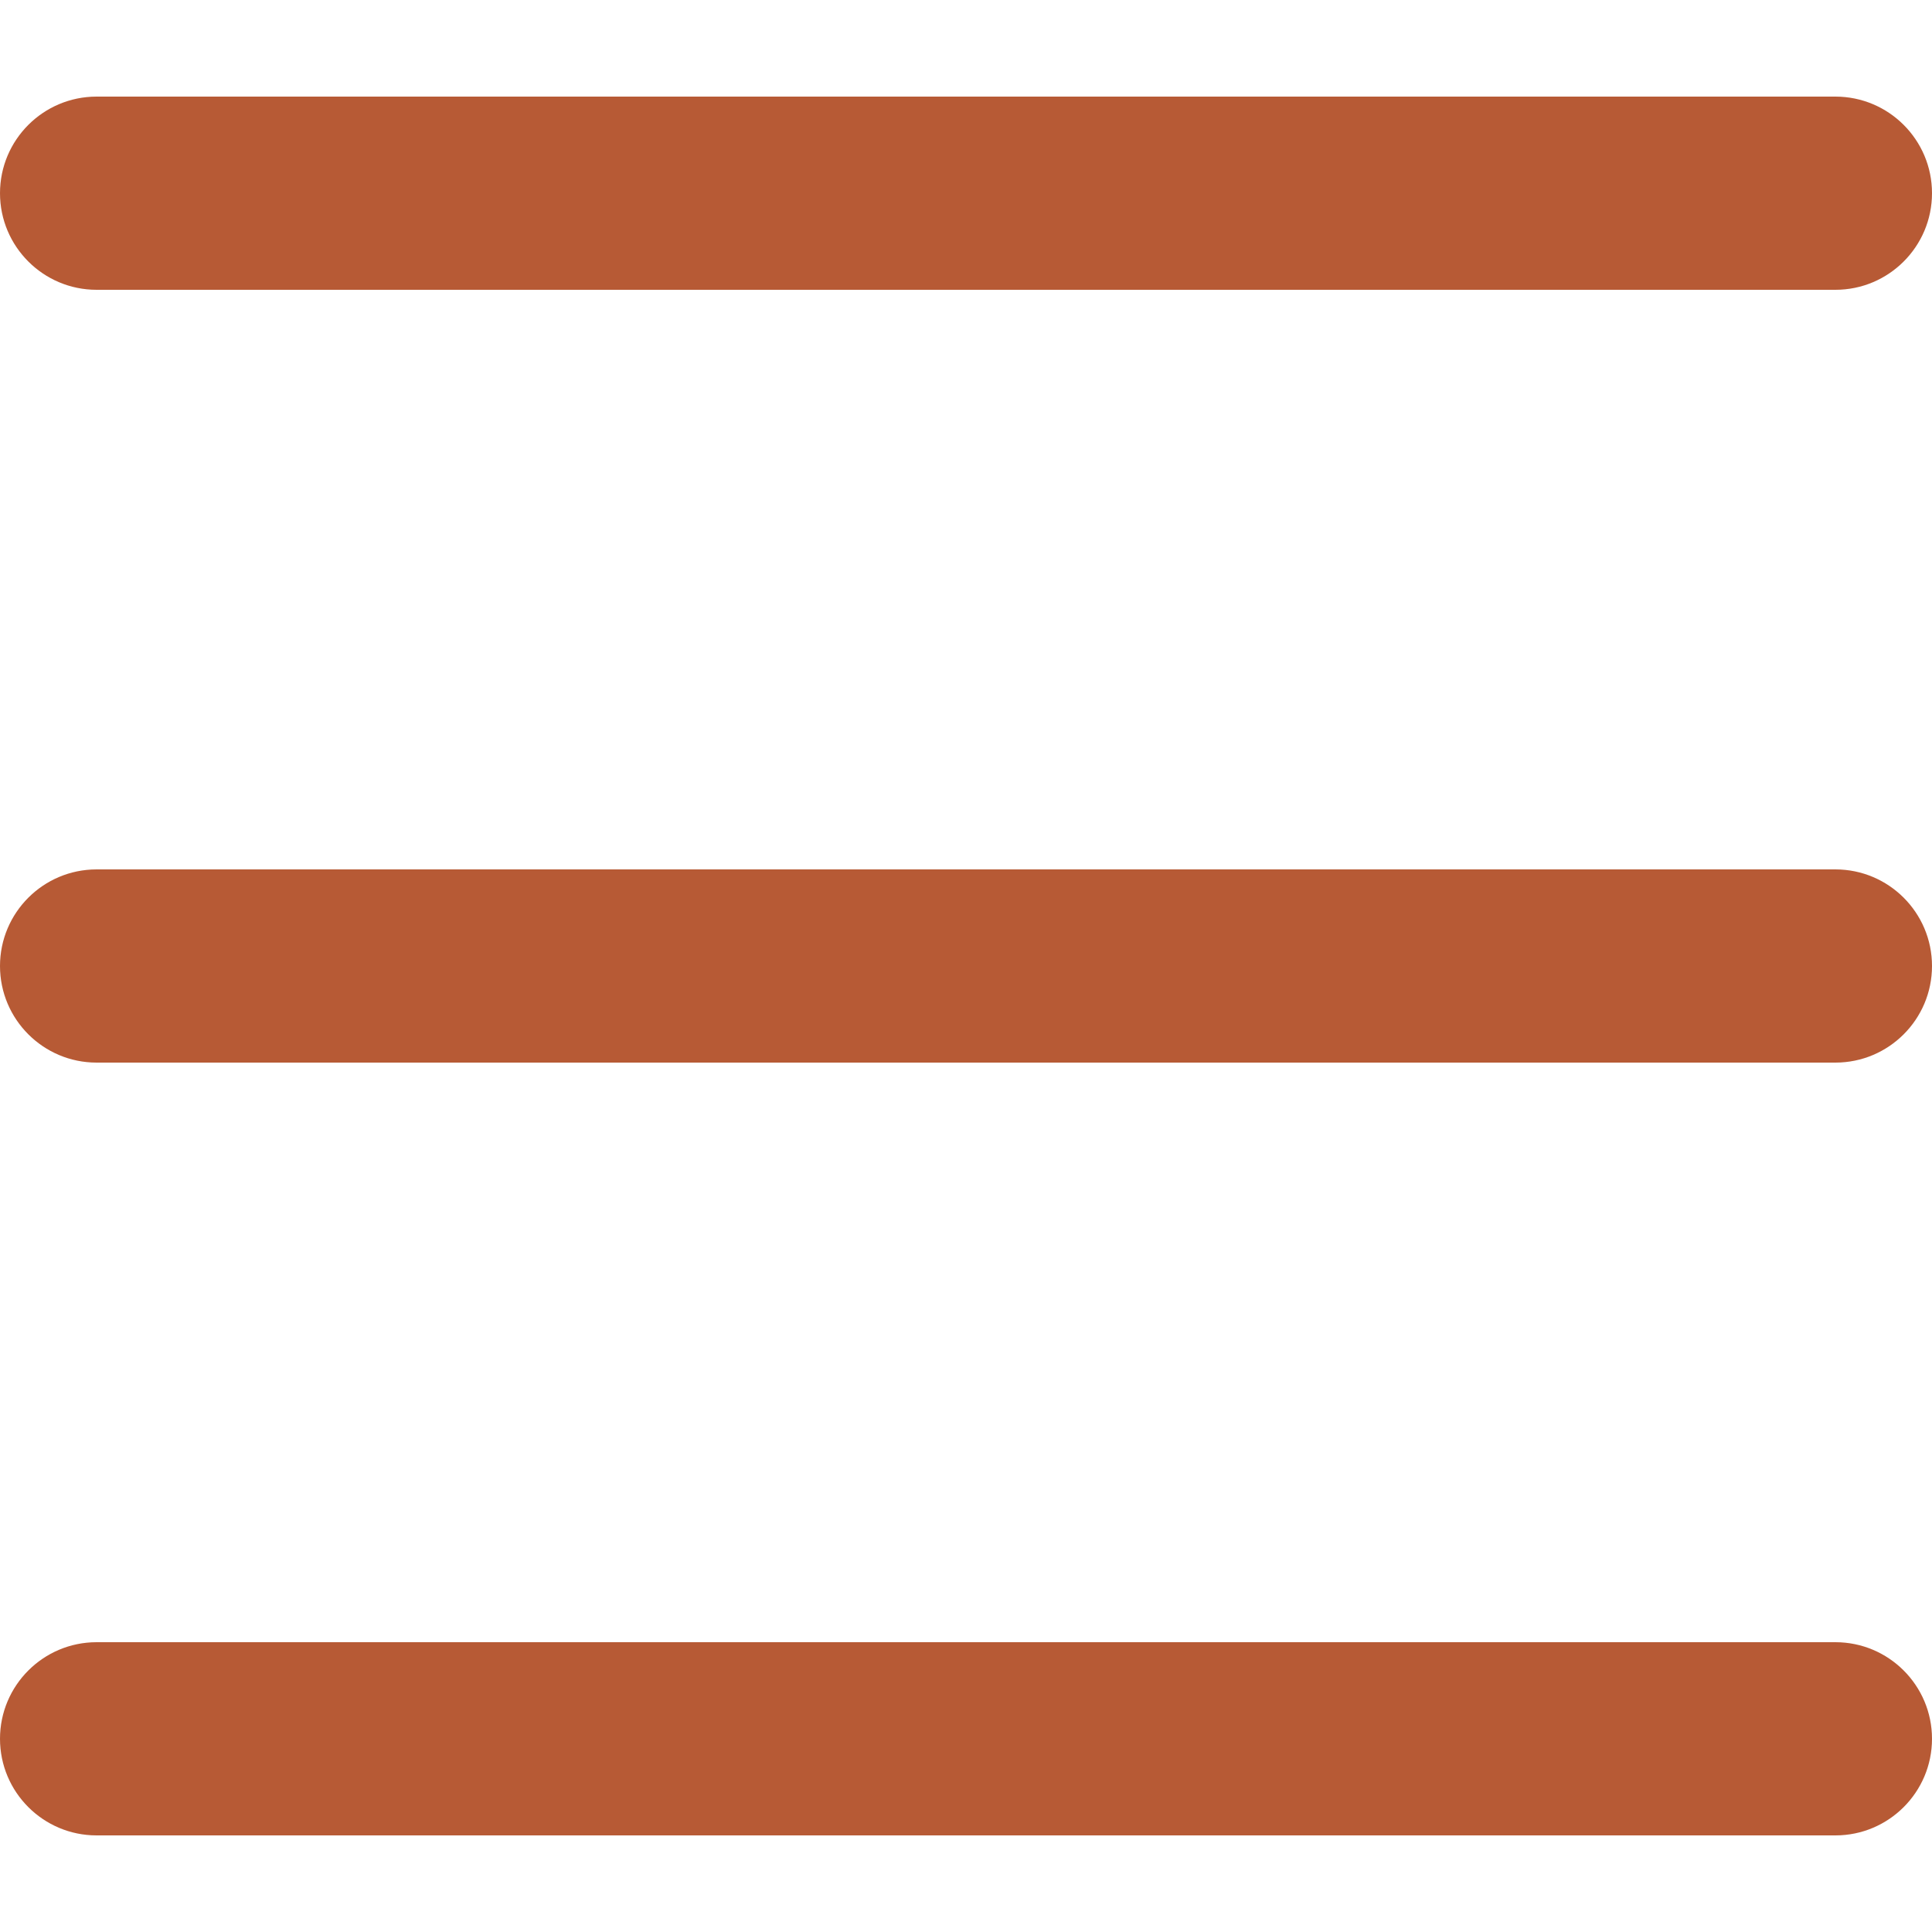
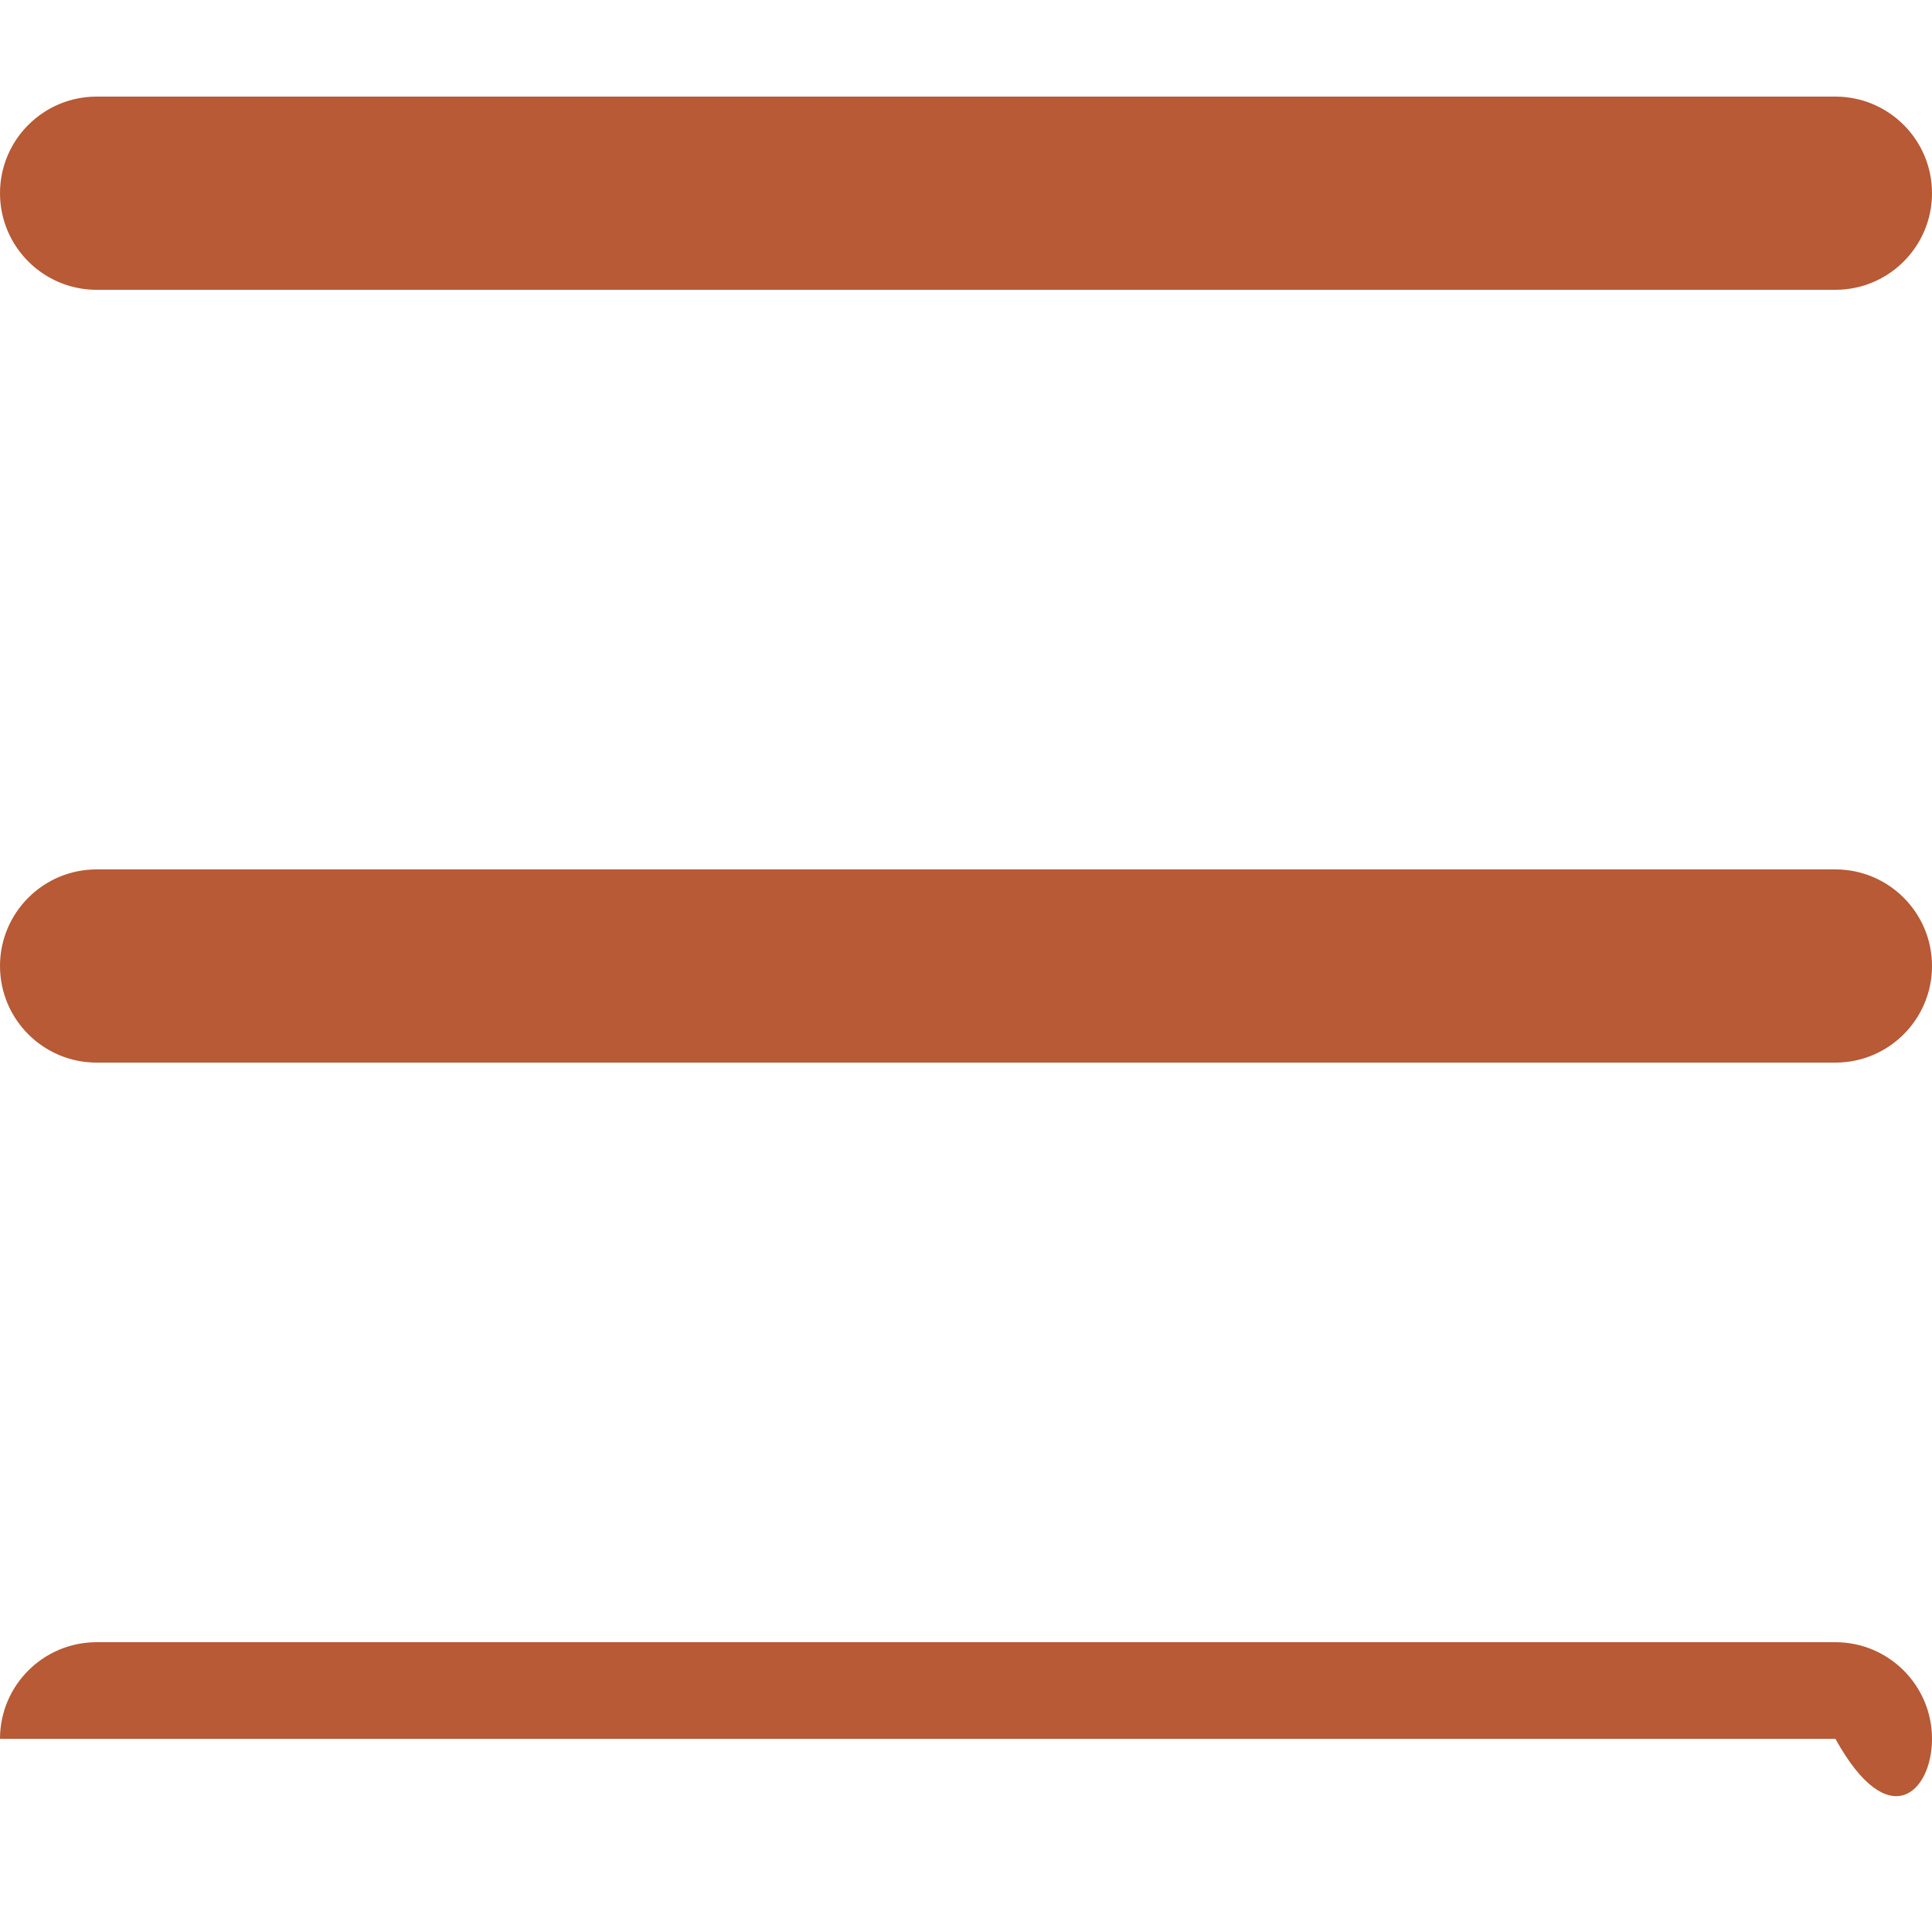
<svg xmlns="http://www.w3.org/2000/svg" width="80" height="80" viewBox="0 0 80 80" fill="none">
-   <path d="M76 68H4C1.792 68 0 69.792 0 72C0 74.208 1.792 76 4 76H76C78.208 76 80 74.208 80 72C80 69.792 78.208 68 76 68ZM4 12H76C78.208 12 80 10.208 80 8C80 5.792 78.208 4 76 4H4C1.792 4 0 5.792 0 8C0 10.208 1.792 12 4 12ZM76 36H4C1.792 36 0 37.792 0 40C0 42.208 1.792 44 4 44H76C78.208 44 80 42.208 80 40C80 37.792 78.208 36 76 36Z" fill="#B75A35" />
+   <path d="M76 68H4C1.792 68 0 69.792 0 72H76C78.208 76 80 74.208 80 72C80 69.792 78.208 68 76 68ZM4 12H76C78.208 12 80 10.208 80 8C80 5.792 78.208 4 76 4H4C1.792 4 0 5.792 0 8C0 10.208 1.792 12 4 12ZM76 36H4C1.792 36 0 37.792 0 40C0 42.208 1.792 44 4 44H76C78.208 44 80 42.208 80 40C80 37.792 78.208 36 76 36Z" fill="#B75A35" />
</svg>